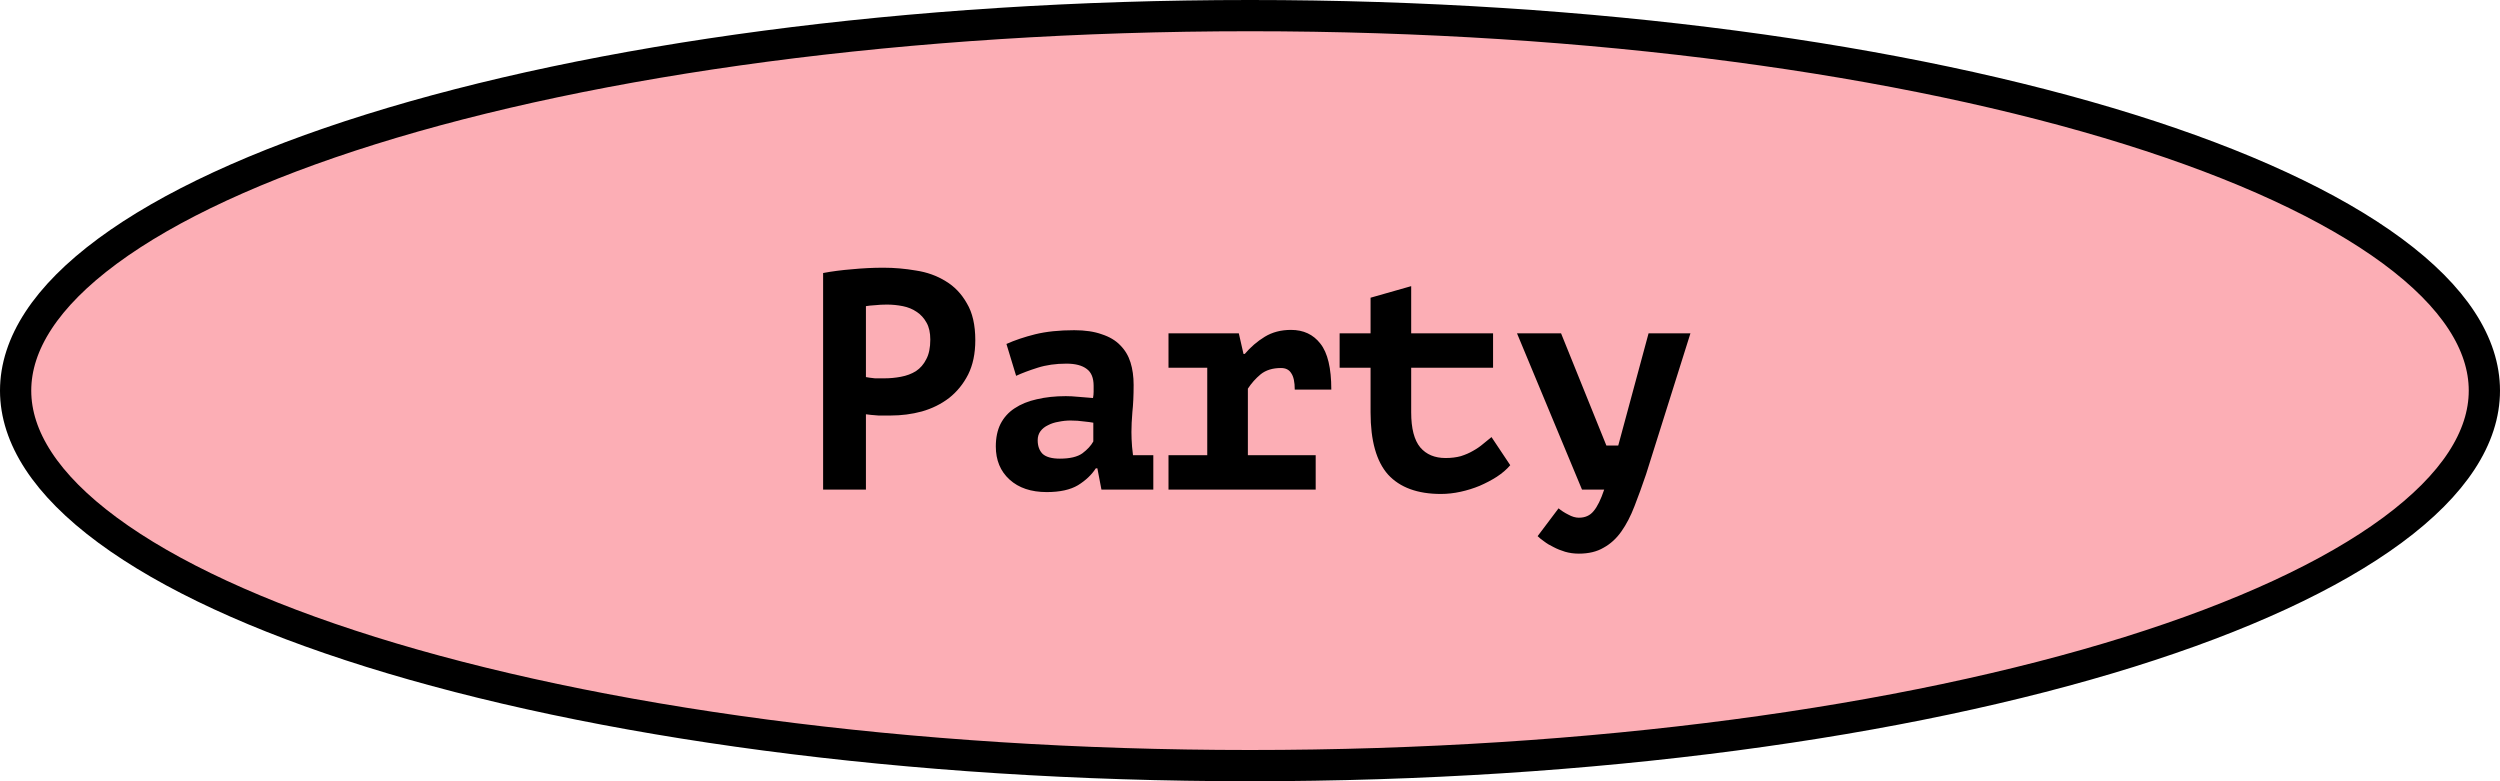
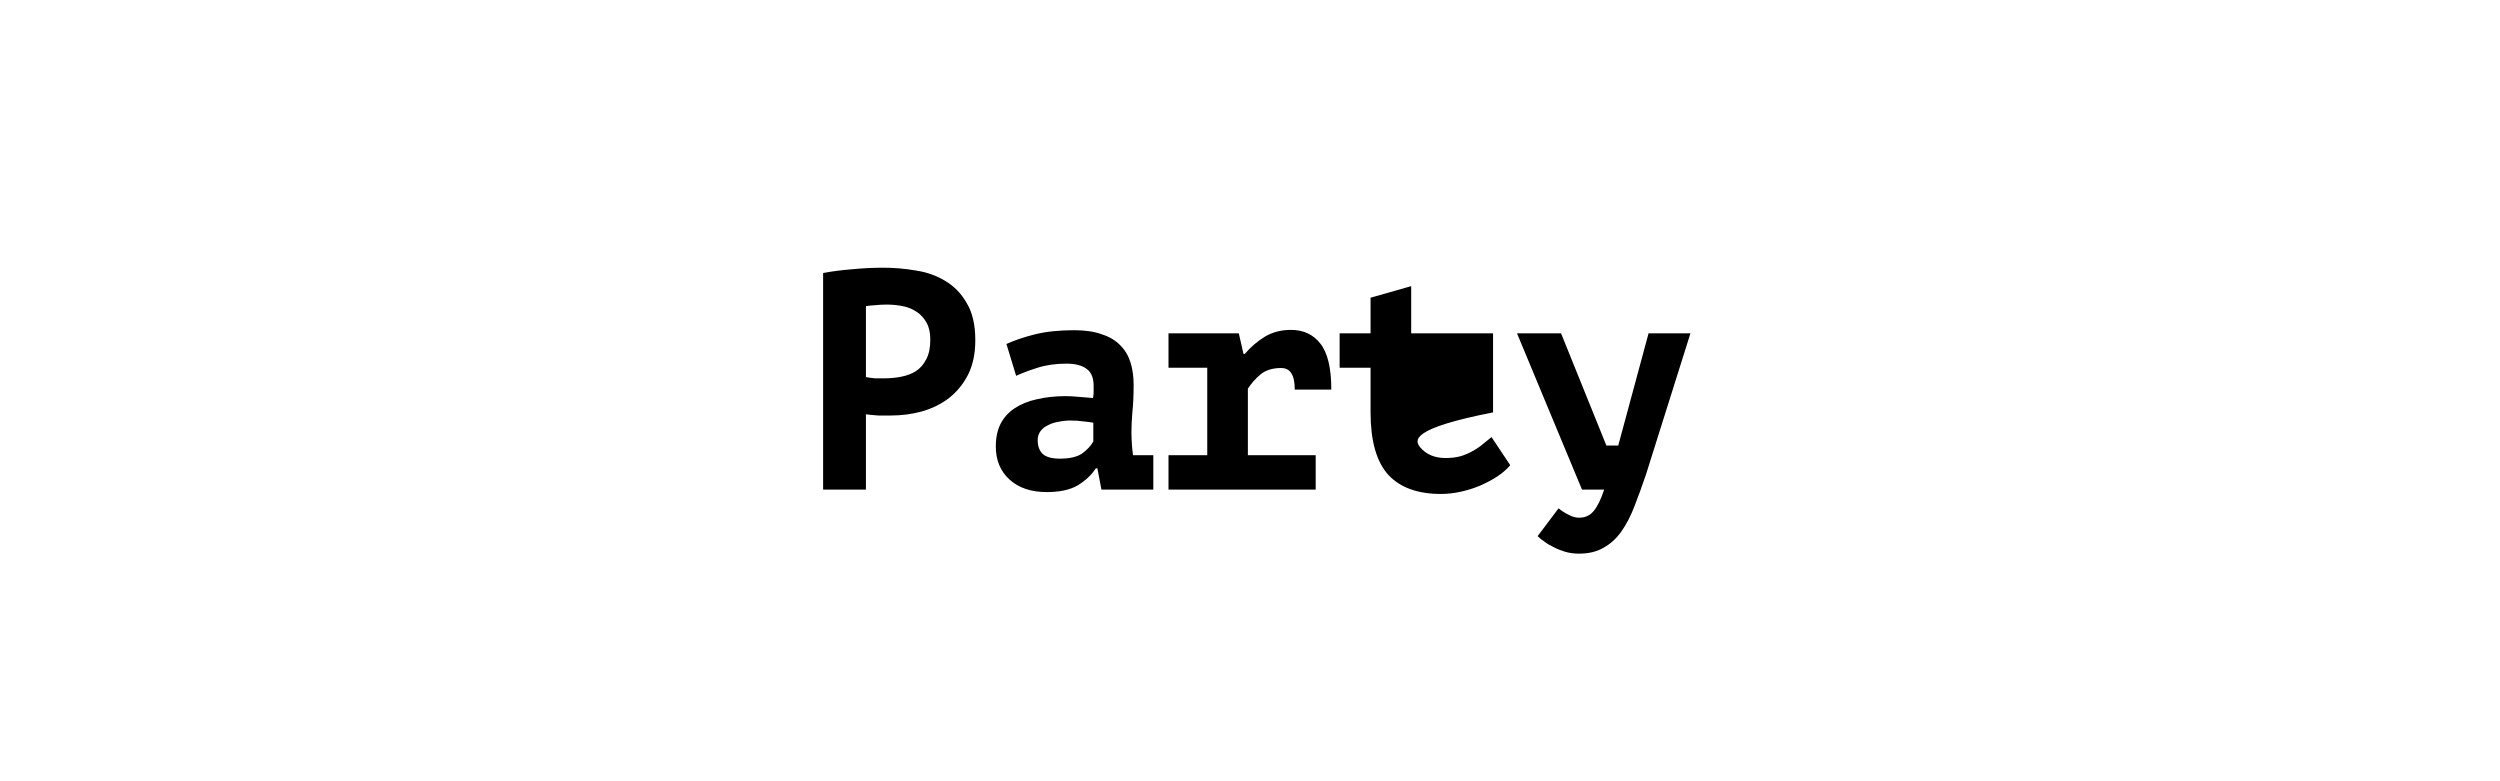
<svg xmlns="http://www.w3.org/2000/svg" width="240" height="75" viewBox="0 0 240 75" fill="none">
-   <path d="M238.5 37.5C238.5 41.978 235.593 46.52 229.678 50.89C223.793 55.238 215.182 59.217 204.405 62.585C182.871 69.314 153.029 73.5 120 73.5C86.972 73.5 57.129 69.314 35.595 62.585C24.818 59.217 16.207 55.238 10.322 50.89C4.407 46.52 1.5 41.978 1.5 37.5C1.5 33.022 4.407 28.48 10.322 24.11C16.207 19.762 24.818 15.783 35.595 12.415C57.129 5.686 86.972 1.5 120 1.5C153.029 1.5 182.871 5.686 204.405 12.415C215.182 15.783 223.793 19.762 229.678 24.11C235.593 28.48 238.5 33.022 238.5 37.5Z" fill="#FCAEB5" stroke="black" stroke-width="3" />
-   <path d="M79.019 26.21C79.859 26.05 80.779 25.93 81.779 25.85C82.799 25.75 83.809 25.7 84.809 25.7C85.849 25.7 86.889 25.79 87.929 25.97C88.989 26.13 89.939 26.47 90.779 26.99C91.619 27.49 92.299 28.2 92.819 29.12C93.359 30.02 93.629 31.2 93.629 32.66C93.629 33.94 93.399 35.04 92.939 35.96C92.479 36.86 91.869 37.61 91.109 38.21C90.349 38.79 89.479 39.22 88.499 39.5C87.539 39.76 86.539 39.89 85.499 39.89C85.399 39.89 85.239 39.89 85.019 39.89C84.799 39.89 84.569 39.89 84.329 39.89C84.089 39.87 83.849 39.85 83.609 39.83C83.389 39.81 83.229 39.79 83.129 39.77V47H79.019V26.21ZM85.139 29.24C84.739 29.24 84.359 29.26 83.999 29.3C83.639 29.32 83.349 29.35 83.129 29.39V36.2C83.209 36.22 83.329 36.24 83.489 36.26C83.649 36.28 83.819 36.3 83.999 36.32C84.179 36.32 84.349 36.32 84.509 36.32C84.689 36.32 84.819 36.32 84.899 36.32C85.439 36.32 85.969 36.27 86.489 36.17C87.029 36.07 87.509 35.89 87.929 35.63C88.349 35.35 88.679 34.97 88.919 34.49C89.179 34.01 89.309 33.38 89.309 32.6C89.309 31.94 89.189 31.4 88.949 30.98C88.709 30.54 88.389 30.19 87.989 29.93C87.609 29.67 87.169 29.49 86.669 29.39C86.169 29.29 85.659 29.24 85.139 29.24ZM96.618 33.02C97.418 32.66 98.338 32.35 99.378 32.09C100.438 31.83 101.688 31.7 103.128 31.7C104.168 31.7 105.048 31.83 105.768 32.09C106.508 32.33 107.098 32.68 107.538 33.14C107.998 33.6 108.328 34.15 108.528 34.79C108.728 35.43 108.828 36.15 108.828 36.95C108.828 37.97 108.788 38.84 108.708 39.56C108.648 40.28 108.618 40.92 108.618 41.48C108.618 41.9 108.638 42.37 108.678 42.89C108.718 43.17 108.748 43.44 108.768 43.7H110.718V47H105.738L105.348 44.96H105.198C104.798 45.58 104.228 46.12 103.488 46.58C102.748 47.02 101.748 47.24 100.488 47.24C98.988 47.24 97.798 46.84 96.918 46.04C96.038 45.24 95.598 44.18 95.598 42.86C95.598 42.02 95.748 41.3 96.048 40.7C96.368 40.08 96.818 39.58 97.398 39.2C97.998 38.8 98.708 38.51 99.528 38.33C100.368 38.13 101.298 38.03 102.318 38.03C102.678 38.03 103.058 38.05 103.458 38.09C103.858 38.13 104.348 38.17 104.928 38.21C104.968 38.01 104.988 37.81 104.988 37.61V37.04C104.988 36.28 104.768 35.74 104.328 35.42C103.888 35.08 103.238 34.91 102.378 34.91C101.358 34.91 100.438 35.04 99.618 35.3C98.798 35.56 98.108 35.82 97.548 36.08L96.618 33.02ZM101.748 44.03C102.708 44.03 103.428 43.86 103.908 43.52C104.388 43.16 104.738 42.78 104.958 42.38V40.58C104.758 40.54 104.458 40.5 104.058 40.46C103.658 40.4 103.228 40.37 102.768 40.37C102.388 40.37 102.008 40.41 101.628 40.49C101.248 40.55 100.908 40.66 100.608 40.82C100.308 40.96 100.068 41.15 99.888 41.39C99.708 41.63 99.618 41.92 99.618 42.26C99.618 42.82 99.778 43.26 100.098 43.58C100.438 43.88 100.988 44.03 101.748 44.03ZM112.176 43.7H115.896V35.3H112.176V32H118.926L119.376 33.98H119.496C120.056 33.32 120.696 32.77 121.416 32.33C122.136 31.89 122.976 31.67 123.936 31.67C125.136 31.67 126.076 32.11 126.756 32.99C127.456 33.87 127.806 35.34 127.806 37.4H124.296C124.296 36.68 124.186 36.16 123.966 35.84C123.766 35.5 123.436 35.33 122.976 35.33C122.176 35.33 121.526 35.53 121.026 35.93C120.546 36.33 120.136 36.79 119.796 37.31V43.7H126.306V47H112.176V43.7ZM131.574 35.3H128.604V32H131.574V28.58L135.474 27.47V32H143.334V35.3H135.474V39.59C135.474 41.13 135.764 42.25 136.344 42.95C136.924 43.63 137.734 43.97 138.774 43.97C139.314 43.97 139.804 43.91 140.244 43.79C140.684 43.65 141.074 43.48 141.414 43.28C141.774 43.08 142.094 42.86 142.374 42.62C142.674 42.38 142.944 42.16 143.184 41.96L144.984 44.66C144.644 45.06 144.214 45.43 143.694 45.77C143.194 46.09 142.644 46.38 142.044 46.64C141.464 46.88 140.854 47.07 140.214 47.21C139.574 47.35 138.944 47.42 138.324 47.42C136.084 47.42 134.394 46.8 133.254 45.56C132.134 44.3 131.574 42.31 131.574 39.59V35.3ZM154.212 42.77H155.352L158.262 32H162.282L158.022 45.53C157.642 46.65 157.272 47.67 156.912 48.59C156.552 49.53 156.132 50.34 155.652 51.02C155.172 51.7 154.602 52.22 153.942 52.58C153.302 52.96 152.512 53.15 151.572 53.15C151.112 53.15 150.672 53.09 150.252 52.97C149.852 52.85 149.482 52.7 149.142 52.52C148.802 52.36 148.502 52.18 148.242 51.98C147.982 51.8 147.772 51.63 147.612 51.47L149.622 48.8C149.882 49.02 150.192 49.22 150.552 49.4C150.912 49.6 151.252 49.7 151.572 49.7C152.172 49.7 152.642 49.49 152.982 49.07C153.342 48.65 153.682 47.96 154.002 47H151.872L145.632 32H149.862L154.212 42.77Z" fill="black" />
+   <path d="M79.019 26.21C79.859 26.05 80.779 25.93 81.779 25.85C82.799 25.75 83.809 25.7 84.809 25.7C85.849 25.7 86.889 25.79 87.929 25.97C88.989 26.13 89.939 26.47 90.779 26.99C91.619 27.49 92.299 28.2 92.819 29.12C93.359 30.02 93.629 31.2 93.629 32.66C93.629 33.94 93.399 35.04 92.939 35.96C92.479 36.86 91.869 37.61 91.109 38.21C90.349 38.79 89.479 39.22 88.499 39.5C87.539 39.76 86.539 39.89 85.499 39.89C85.399 39.89 85.239 39.89 85.019 39.89C84.799 39.89 84.569 39.89 84.329 39.89C84.089 39.87 83.849 39.85 83.609 39.83C83.389 39.81 83.229 39.79 83.129 39.77V47H79.019V26.21ZM85.139 29.24C84.739 29.24 84.359 29.26 83.999 29.3C83.639 29.32 83.349 29.35 83.129 29.39V36.2C83.209 36.22 83.329 36.24 83.489 36.26C83.649 36.28 83.819 36.3 83.999 36.32C84.179 36.32 84.349 36.32 84.509 36.32C84.689 36.32 84.819 36.32 84.899 36.32C85.439 36.32 85.969 36.27 86.489 36.17C87.029 36.07 87.509 35.89 87.929 35.63C88.349 35.35 88.679 34.97 88.919 34.49C89.179 34.01 89.309 33.38 89.309 32.6C89.309 31.94 89.189 31.4 88.949 30.98C88.709 30.54 88.389 30.19 87.989 29.93C87.609 29.67 87.169 29.49 86.669 29.39C86.169 29.29 85.659 29.24 85.139 29.24ZM96.618 33.02C97.418 32.66 98.338 32.35 99.378 32.09C100.438 31.83 101.688 31.7 103.128 31.7C104.168 31.7 105.048 31.83 105.768 32.09C106.508 32.33 107.098 32.68 107.538 33.14C107.998 33.6 108.328 34.15 108.528 34.79C108.728 35.43 108.828 36.15 108.828 36.95C108.828 37.97 108.788 38.84 108.708 39.56C108.648 40.28 108.618 40.92 108.618 41.48C108.618 41.9 108.638 42.37 108.678 42.89C108.718 43.17 108.748 43.44 108.768 43.7H110.718V47H105.738L105.348 44.96H105.198C104.798 45.58 104.228 46.12 103.488 46.58C102.748 47.02 101.748 47.24 100.488 47.24C98.988 47.24 97.798 46.84 96.918 46.04C96.038 45.24 95.598 44.18 95.598 42.86C95.598 42.02 95.748 41.3 96.048 40.7C96.368 40.08 96.818 39.58 97.398 39.2C97.998 38.8 98.708 38.51 99.528 38.33C100.368 38.13 101.298 38.03 102.318 38.03C102.678 38.03 103.058 38.05 103.458 38.09C103.858 38.13 104.348 38.17 104.928 38.21C104.968 38.01 104.988 37.81 104.988 37.61V37.04C104.988 36.28 104.768 35.74 104.328 35.42C103.888 35.08 103.238 34.91 102.378 34.91C101.358 34.91 100.438 35.04 99.618 35.3C98.798 35.56 98.108 35.82 97.548 36.08L96.618 33.02ZM101.748 44.03C102.708 44.03 103.428 43.86 103.908 43.52C104.388 43.16 104.738 42.78 104.958 42.38V40.58C104.758 40.54 104.458 40.5 104.058 40.46C103.658 40.4 103.228 40.37 102.768 40.37C102.388 40.37 102.008 40.41 101.628 40.49C101.248 40.55 100.908 40.66 100.608 40.82C100.308 40.96 100.068 41.15 99.888 41.39C99.708 41.63 99.618 41.92 99.618 42.26C99.618 42.82 99.778 43.26 100.098 43.58C100.438 43.88 100.988 44.03 101.748 44.03ZM112.176 43.7H115.896V35.3H112.176V32H118.926L119.376 33.98H119.496C120.056 33.32 120.696 32.77 121.416 32.33C122.136 31.89 122.976 31.67 123.936 31.67C125.136 31.67 126.076 32.11 126.756 32.99C127.456 33.87 127.806 35.34 127.806 37.4H124.296C124.296 36.68 124.186 36.16 123.966 35.84C123.766 35.5 123.436 35.33 122.976 35.33C122.176 35.33 121.526 35.53 121.026 35.93C120.546 36.33 120.136 36.79 119.796 37.31V43.7H126.306V47H112.176V43.7ZM131.574 35.3H128.604V32H131.574V28.58L135.474 27.47V32H143.334V35.3V39.59C135.474 41.13 135.764 42.25 136.344 42.95C136.924 43.63 137.734 43.97 138.774 43.97C139.314 43.97 139.804 43.91 140.244 43.79C140.684 43.65 141.074 43.48 141.414 43.28C141.774 43.08 142.094 42.86 142.374 42.62C142.674 42.38 142.944 42.16 143.184 41.96L144.984 44.66C144.644 45.06 144.214 45.43 143.694 45.77C143.194 46.09 142.644 46.38 142.044 46.64C141.464 46.88 140.854 47.07 140.214 47.21C139.574 47.35 138.944 47.42 138.324 47.42C136.084 47.42 134.394 46.8 133.254 45.56C132.134 44.3 131.574 42.31 131.574 39.59V35.3ZM154.212 42.77H155.352L158.262 32H162.282L158.022 45.53C157.642 46.65 157.272 47.67 156.912 48.59C156.552 49.53 156.132 50.34 155.652 51.02C155.172 51.7 154.602 52.22 153.942 52.58C153.302 52.96 152.512 53.15 151.572 53.15C151.112 53.15 150.672 53.09 150.252 52.97C149.852 52.85 149.482 52.7 149.142 52.52C148.802 52.36 148.502 52.18 148.242 51.98C147.982 51.8 147.772 51.63 147.612 51.47L149.622 48.8C149.882 49.02 150.192 49.22 150.552 49.4C150.912 49.6 151.252 49.7 151.572 49.7C152.172 49.7 152.642 49.49 152.982 49.07C153.342 48.65 153.682 47.96 154.002 47H151.872L145.632 32H149.862L154.212 42.77Z" fill="black" />
</svg>